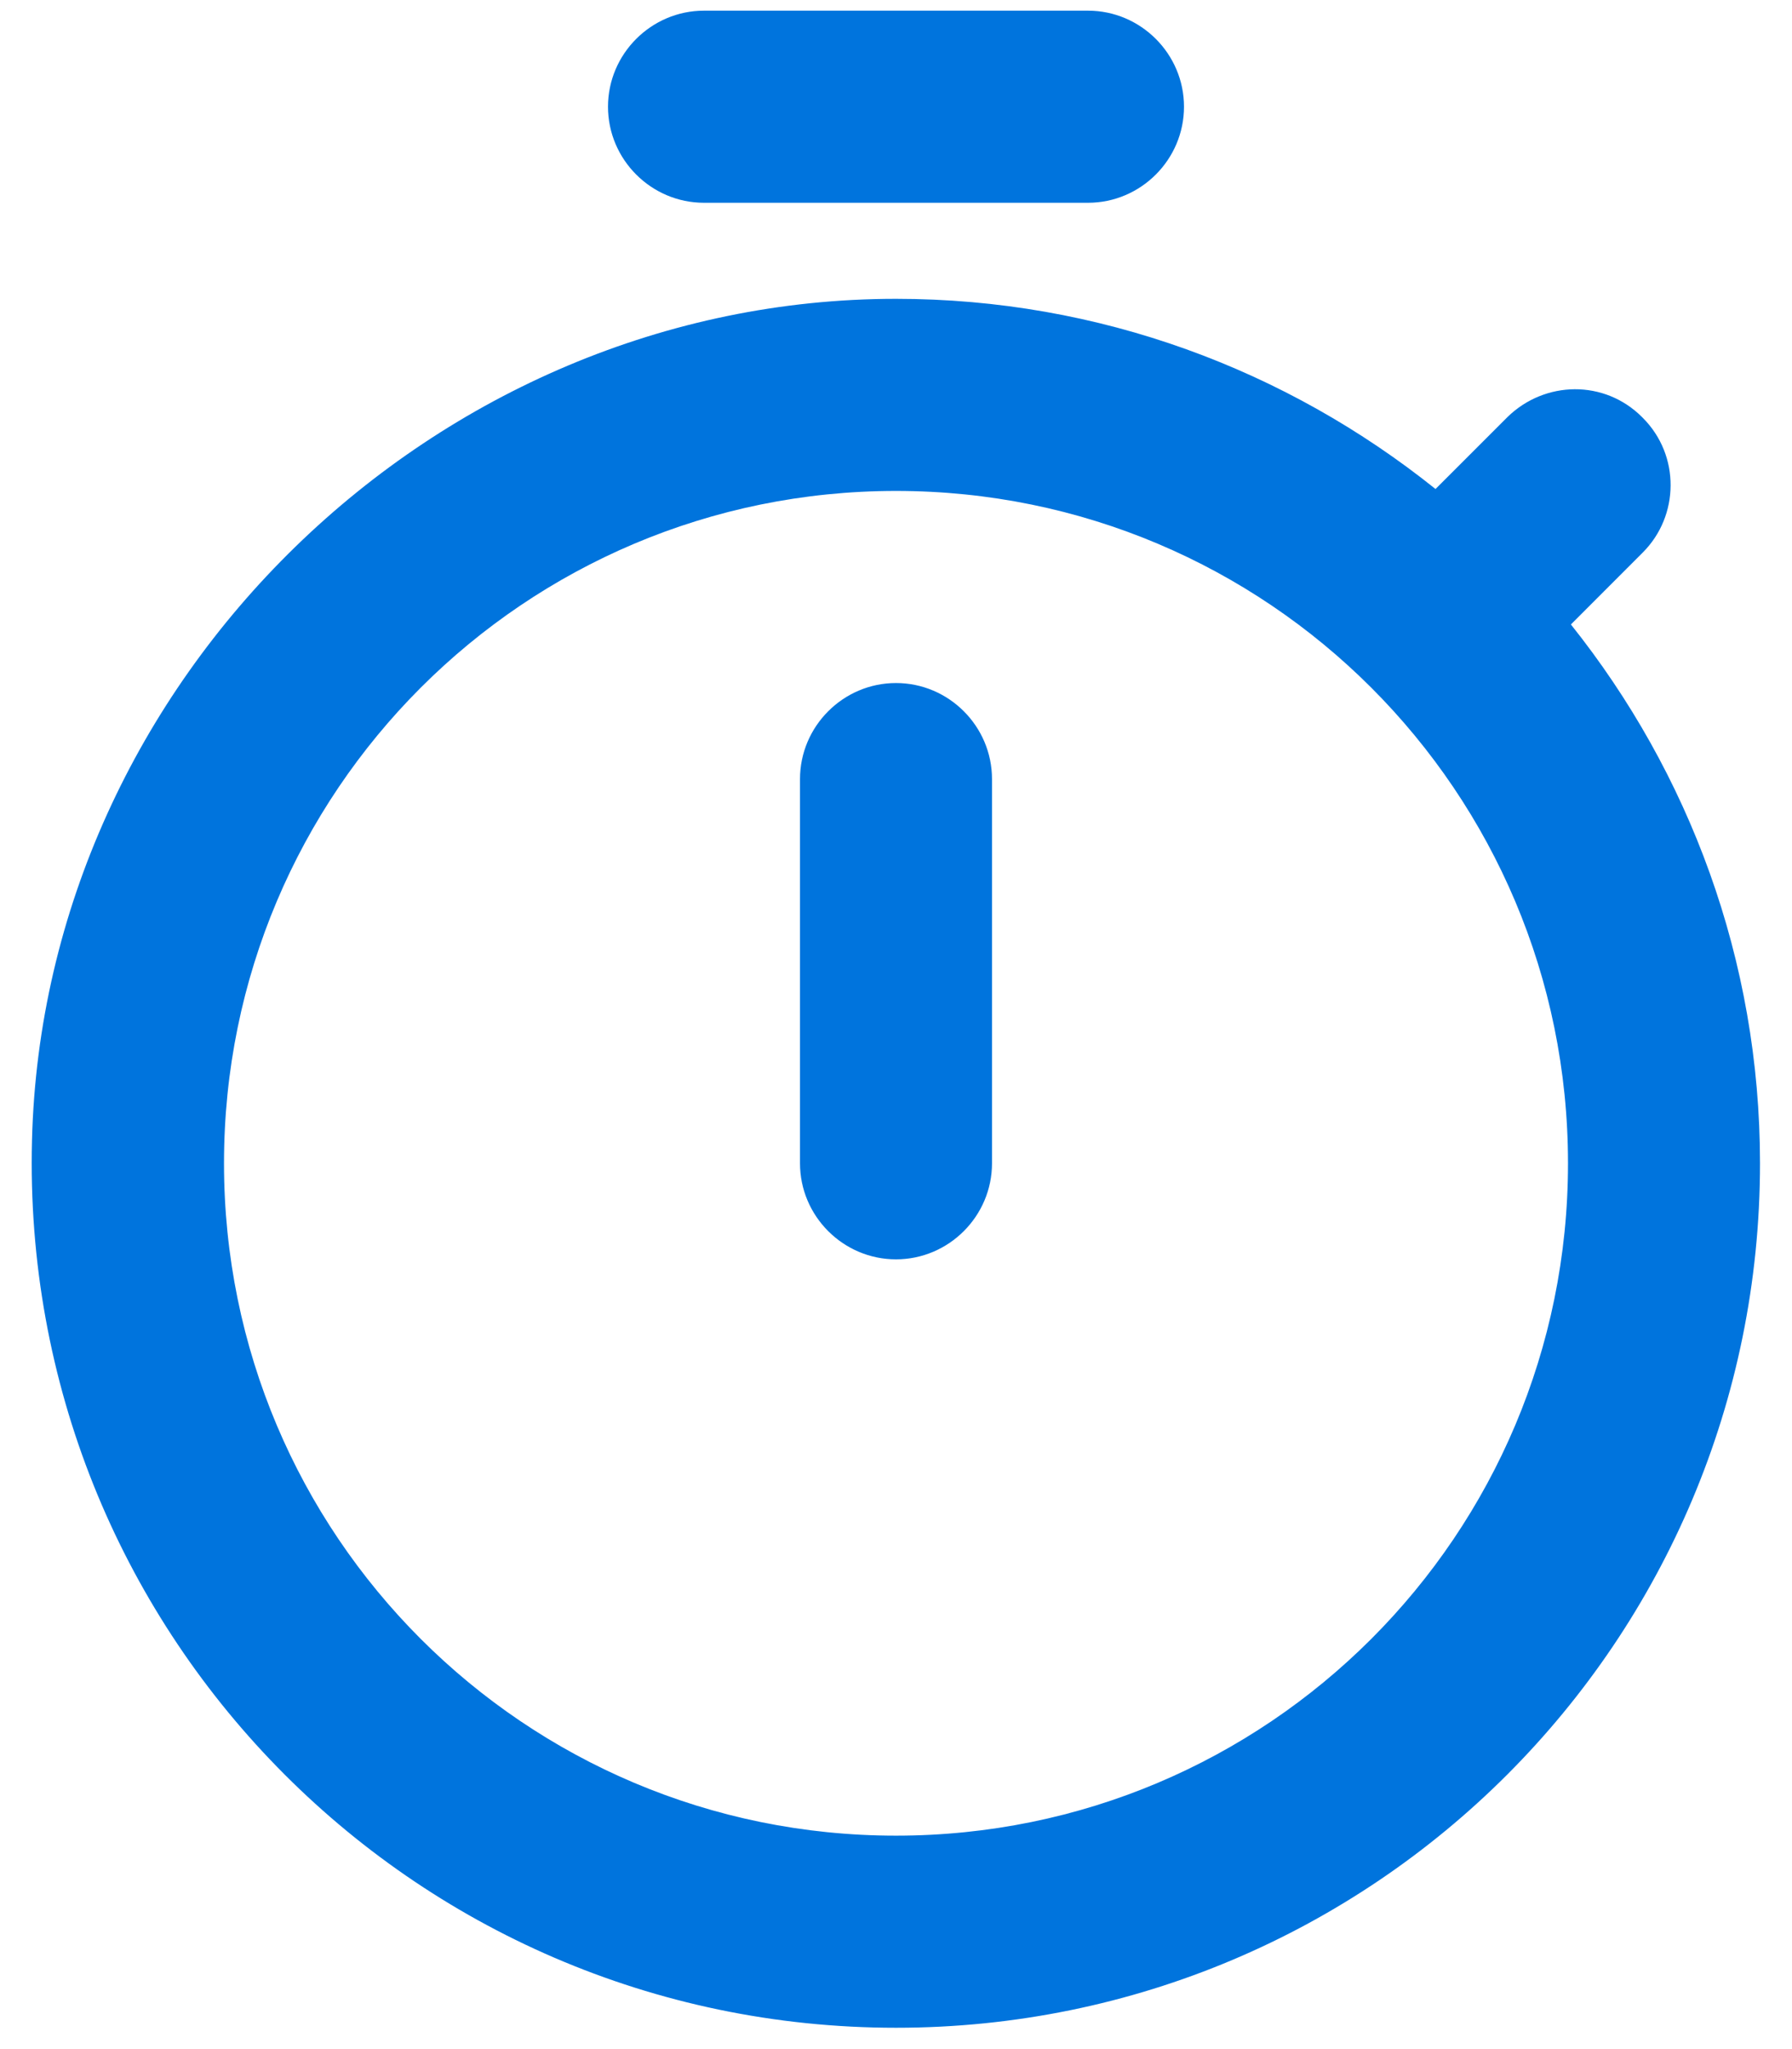
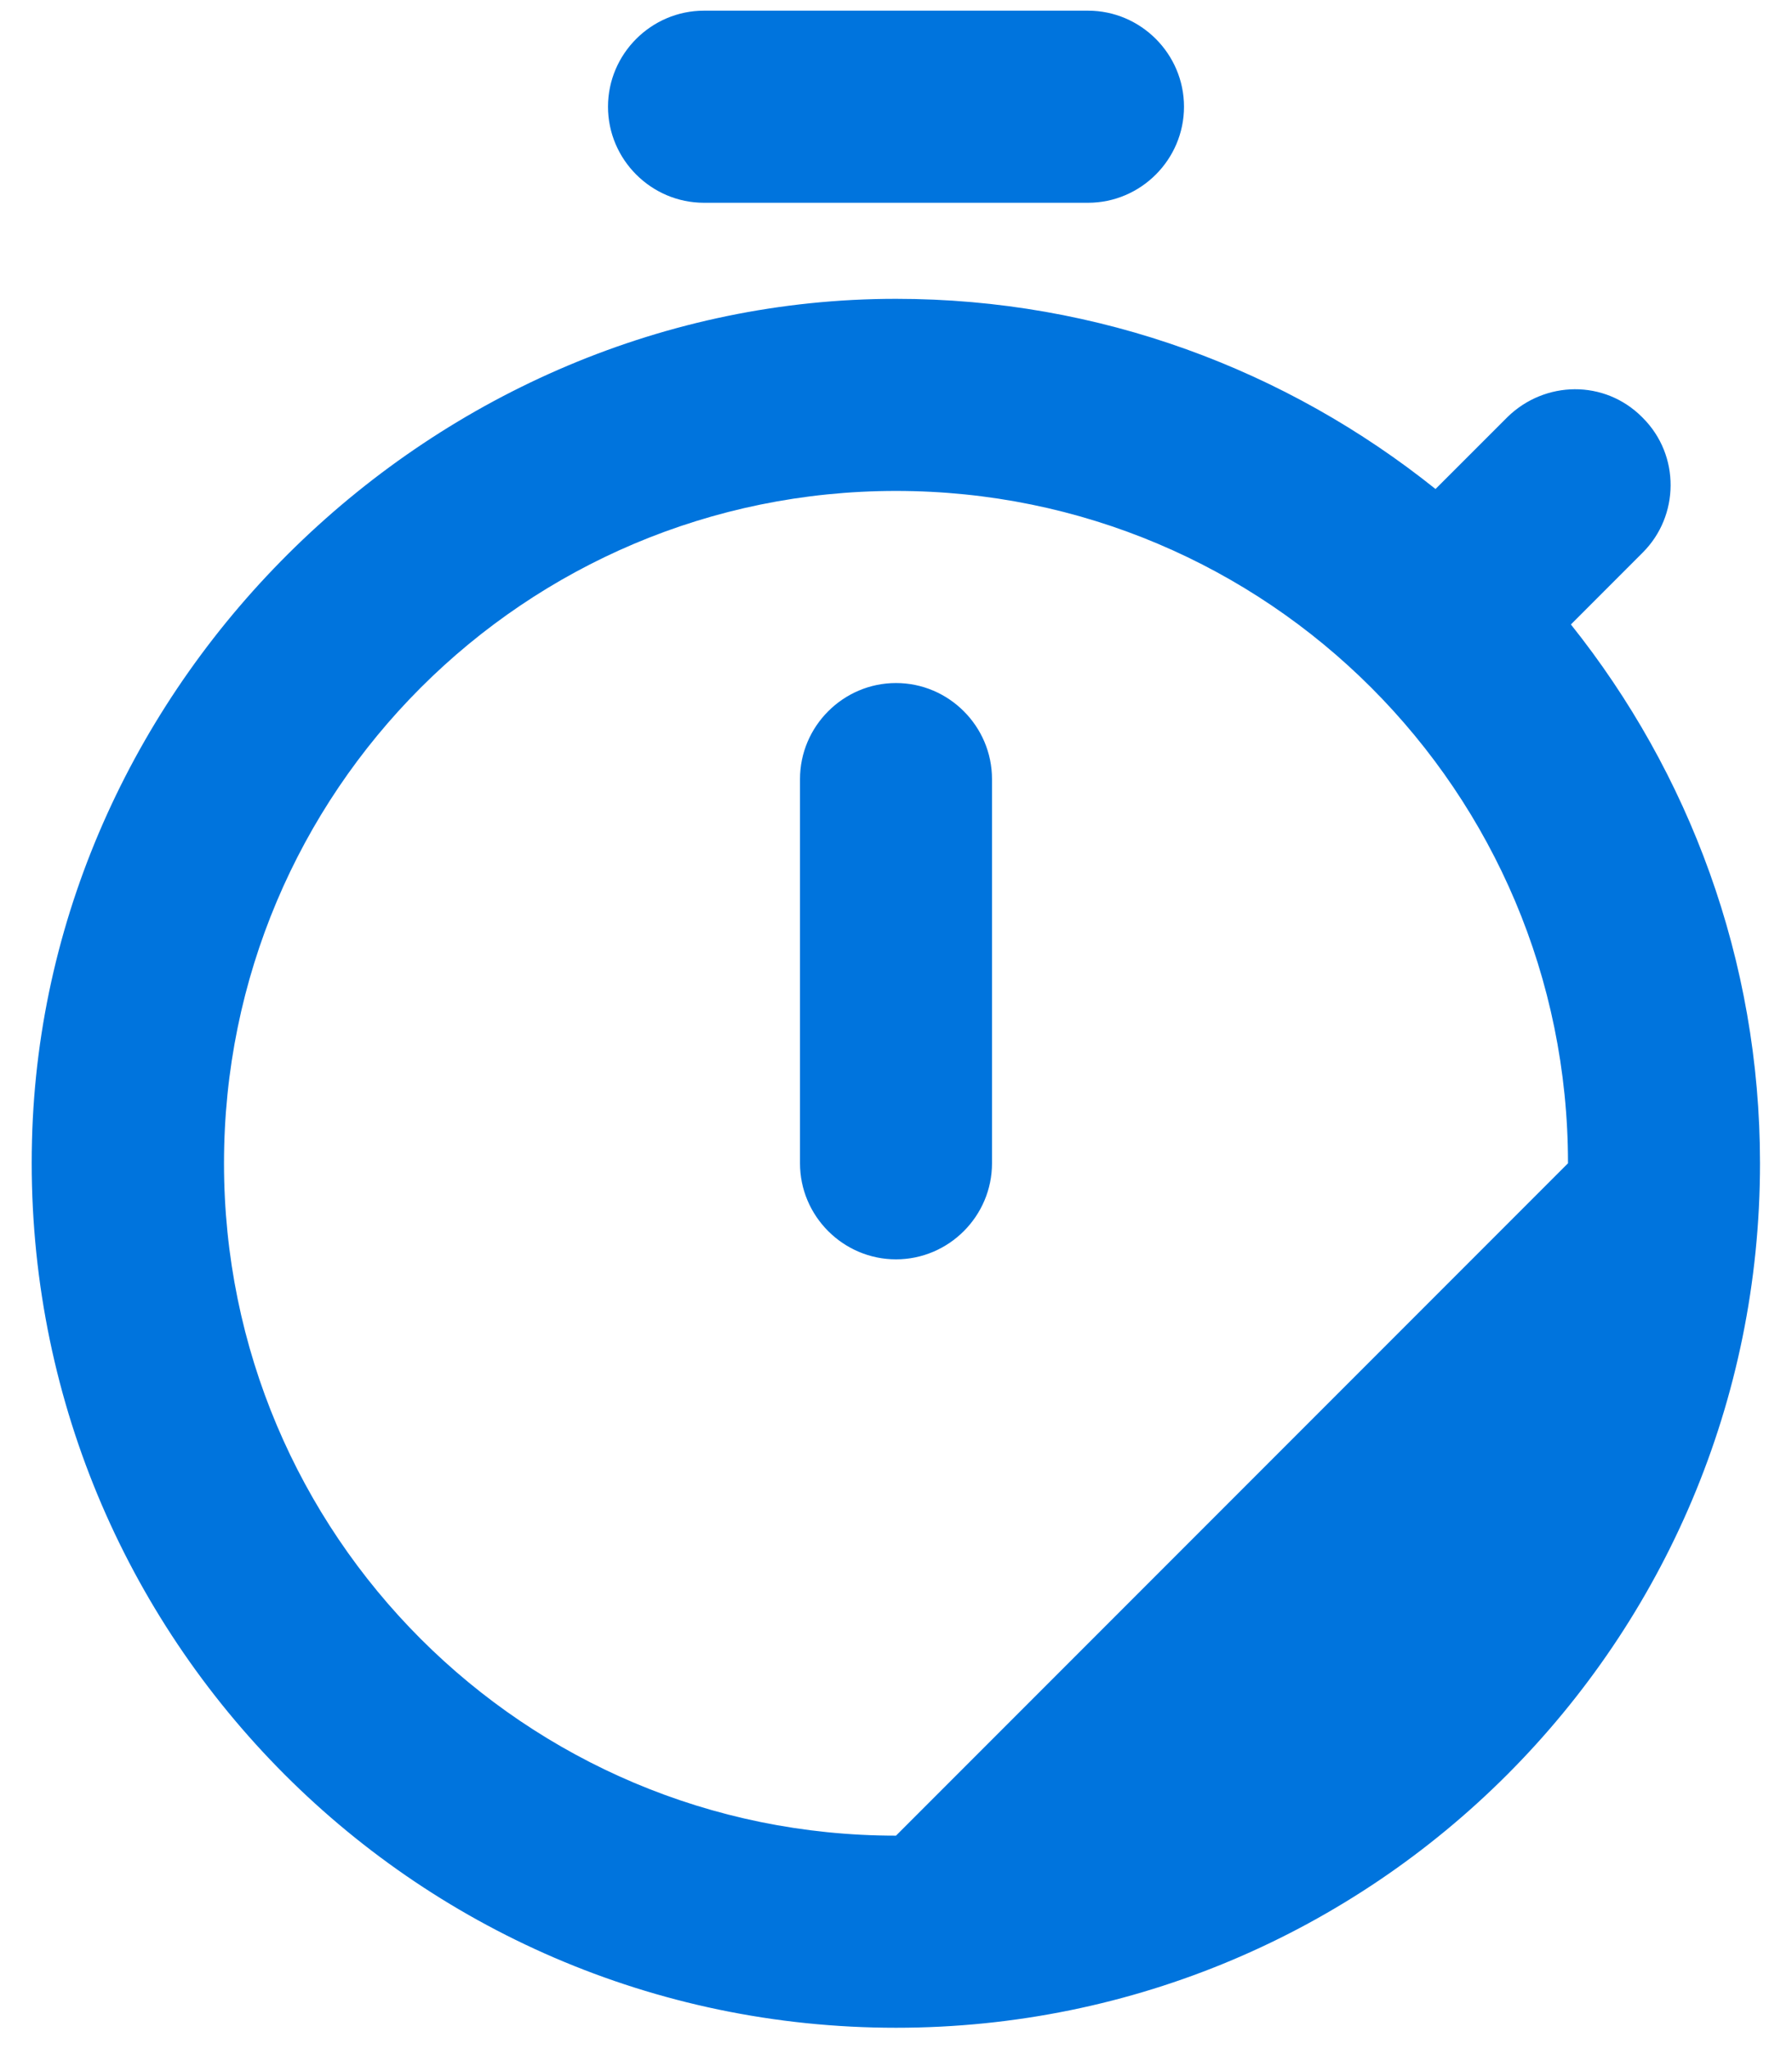
<svg xmlns="http://www.w3.org/2000/svg" width="42" height="48" viewBox="0 0 42 48" fill="none">
-   <path d="M25.5 0.25H16.5C15.263 0.25 14.25 1.263 14.25 2.5C14.25 3.738 15.263 4.75 16.5 4.75H25.5C26.738 4.75 27.75 3.738 27.75 2.5C27.75 1.263 26.738 0.25 25.5 0.25ZM21 29.5C22.238 29.5 23.25 28.488 23.25 27.25V18.25C23.25 17.013 22.238 16 21 16C19.763 16 18.75 17.013 18.75 18.25V27.25C18.75 28.488 19.763 29.5 21 29.5ZM36.818 14.628L38.505 12.94C39.36 12.085 39.383 10.668 38.505 9.79L38.483 9.768C37.605 8.89 36.21 8.913 35.333 9.768L33.645 11.455C30.158 8.665 25.77 7 21 7C10.2 7 1.02 15.91 0.75 26.71C0.458 38.14 9.615 47.5 21 47.5C32.205 47.5 41.25 38.433 41.25 27.25C41.25 22.48 39.585 18.093 36.818 14.628ZM21 43C12.293 43 5.25 35.958 5.25 27.25C5.25 18.543 12.293 11.5 21 11.5C29.708 11.5 36.75 18.543 36.75 27.25C36.75 35.958 29.708 43 21 43Z" fill="#0074DD" />
+   <path d="M25.5 0.25H16.5C15.263 0.25 14.25 1.263 14.25 2.5C14.25 3.738 15.263 4.75 16.5 4.75H25.5C26.738 4.75 27.75 3.738 27.75 2.5C27.75 1.263 26.738 0.25 25.5 0.25ZM21 29.5C22.238 29.5 23.25 28.488 23.25 27.25V18.25C23.25 17.013 22.238 16 21 16C19.763 16 18.75 17.013 18.75 18.25V27.25C18.75 28.488 19.763 29.5 21 29.5ZM36.818 14.628L38.505 12.94C39.36 12.085 39.383 10.668 38.505 9.79L38.483 9.768C37.605 8.89 36.21 8.913 35.333 9.768L33.645 11.455C30.158 8.665 25.77 7 21 7C10.2 7 1.02 15.91 0.75 26.71C0.458 38.14 9.615 47.5 21 47.5C32.205 47.5 41.25 38.433 41.25 27.25C41.25 22.48 39.585 18.093 36.818 14.628ZM21 43C12.293 43 5.25 35.958 5.25 27.25C5.25 18.543 12.293 11.5 21 11.5C29.708 11.5 36.75 18.543 36.75 27.25Z" fill="#0074DD" />
</svg>